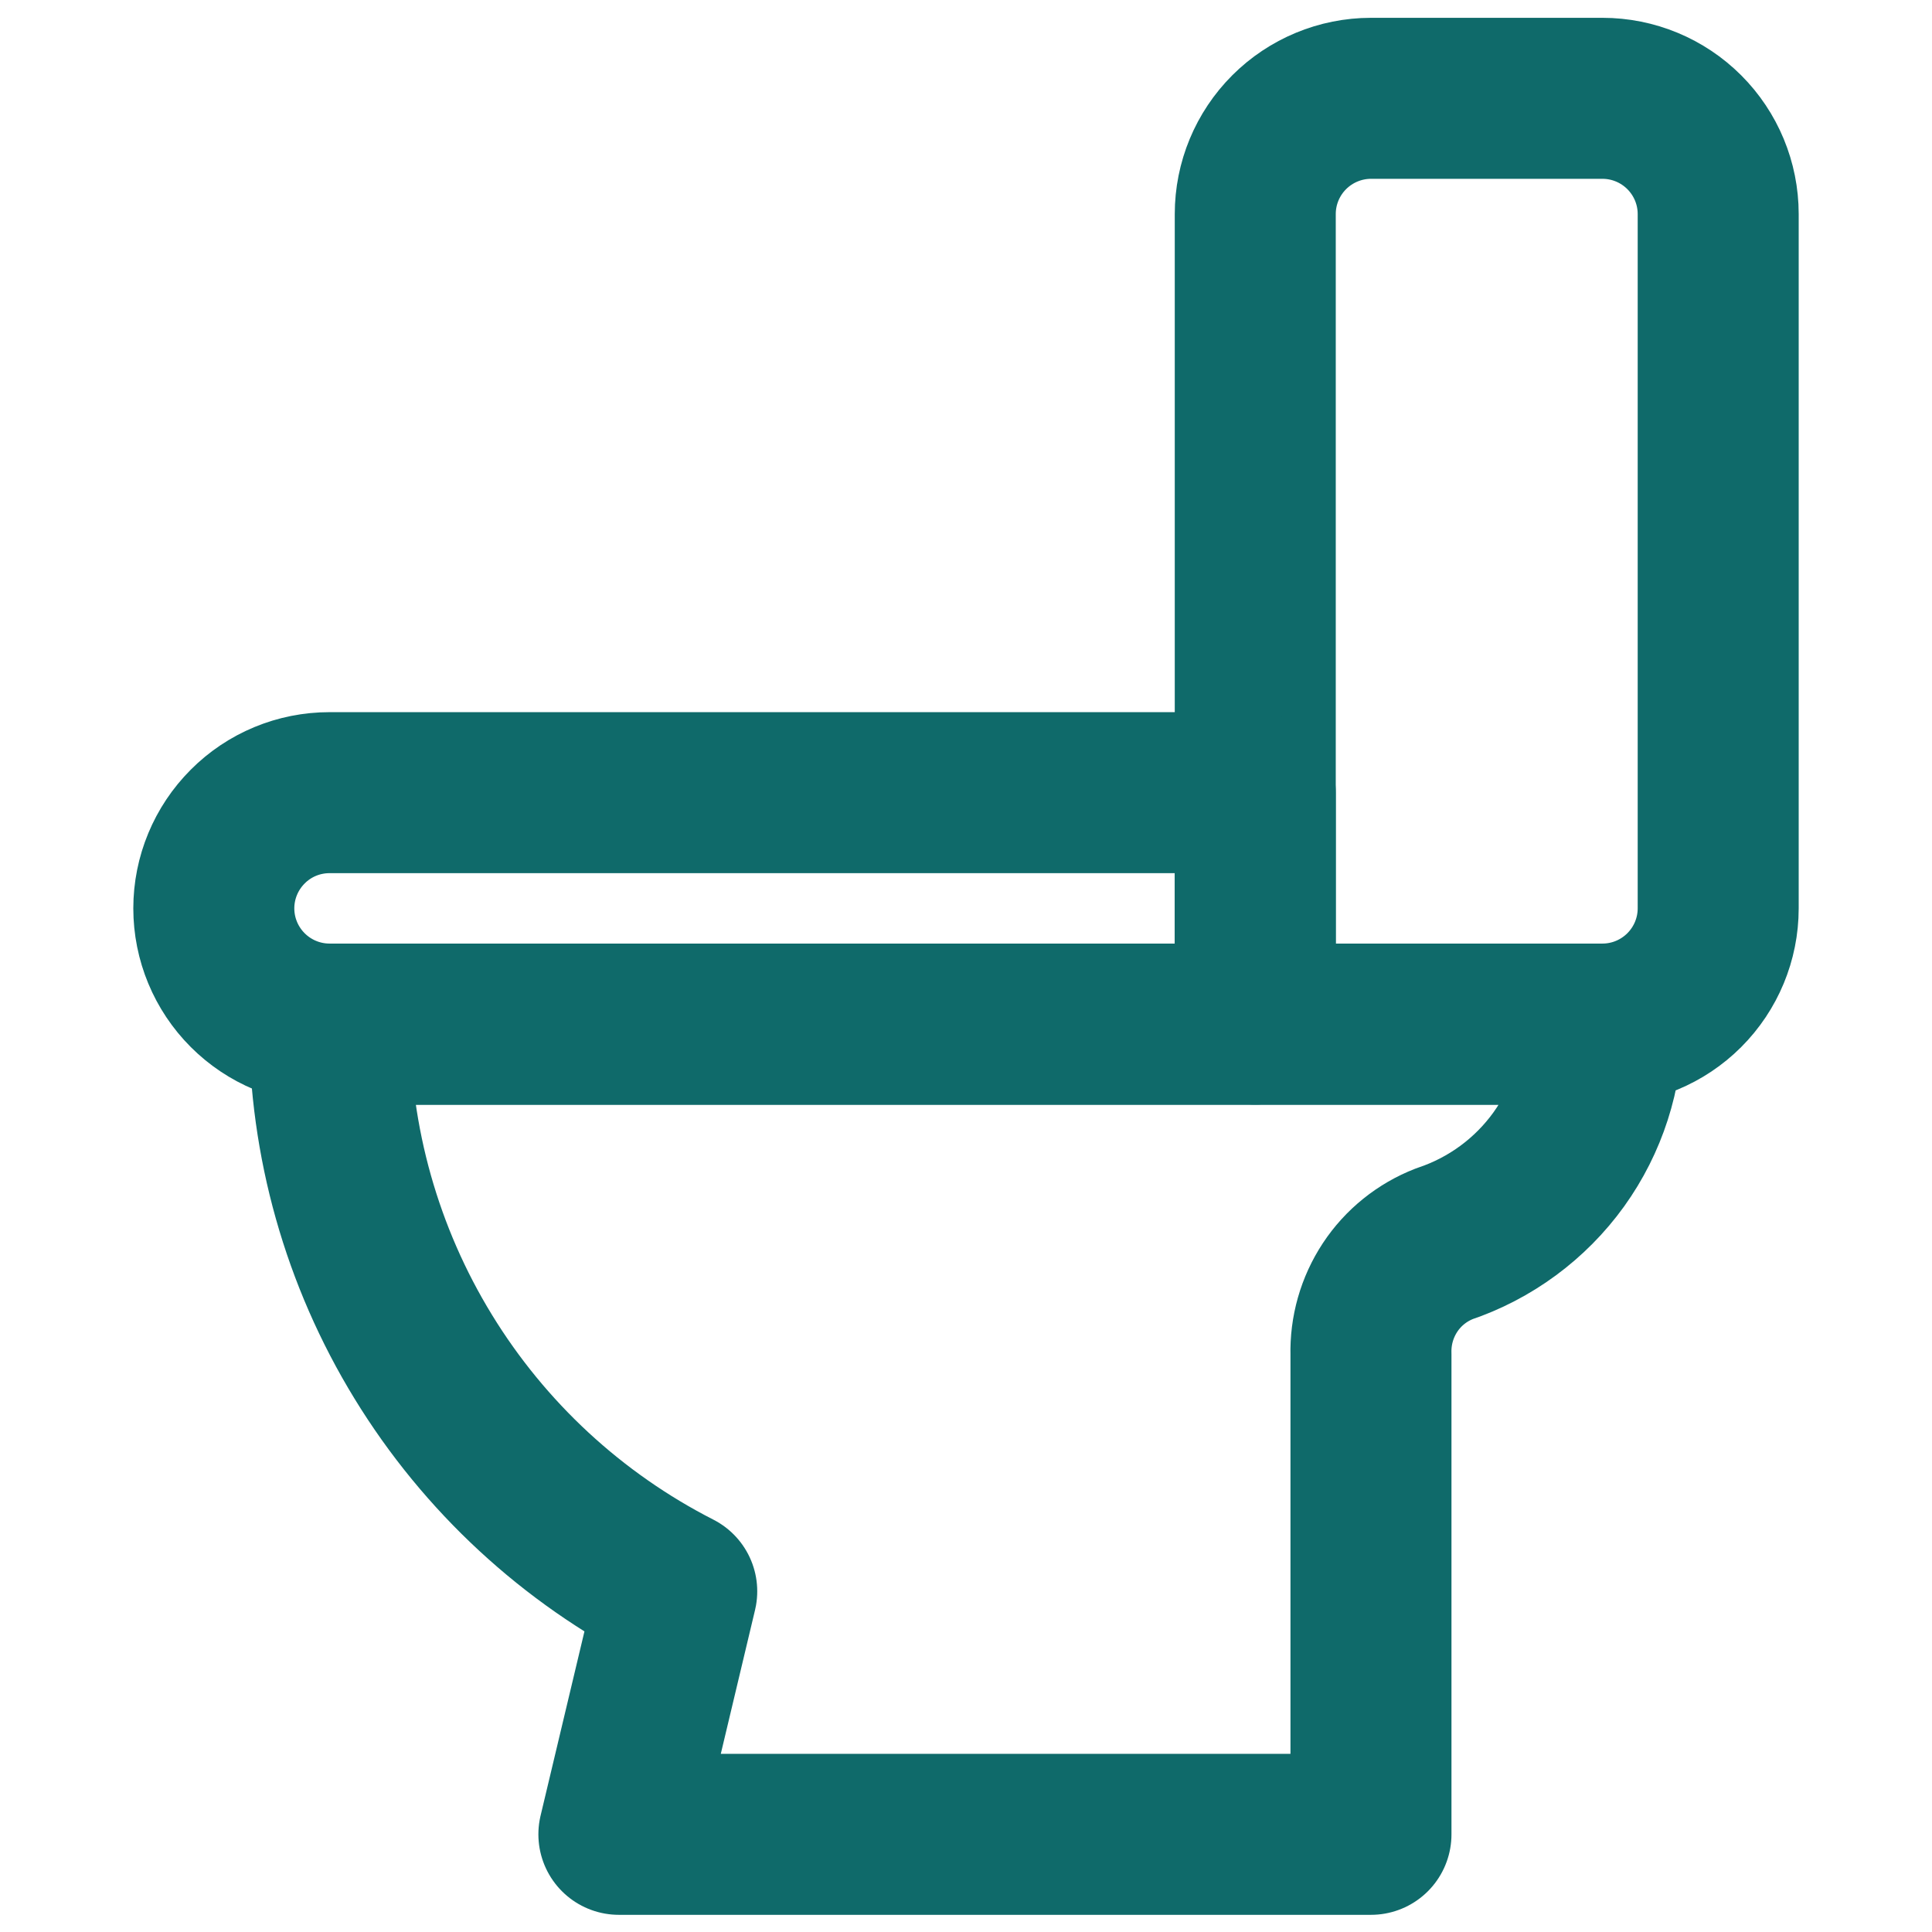
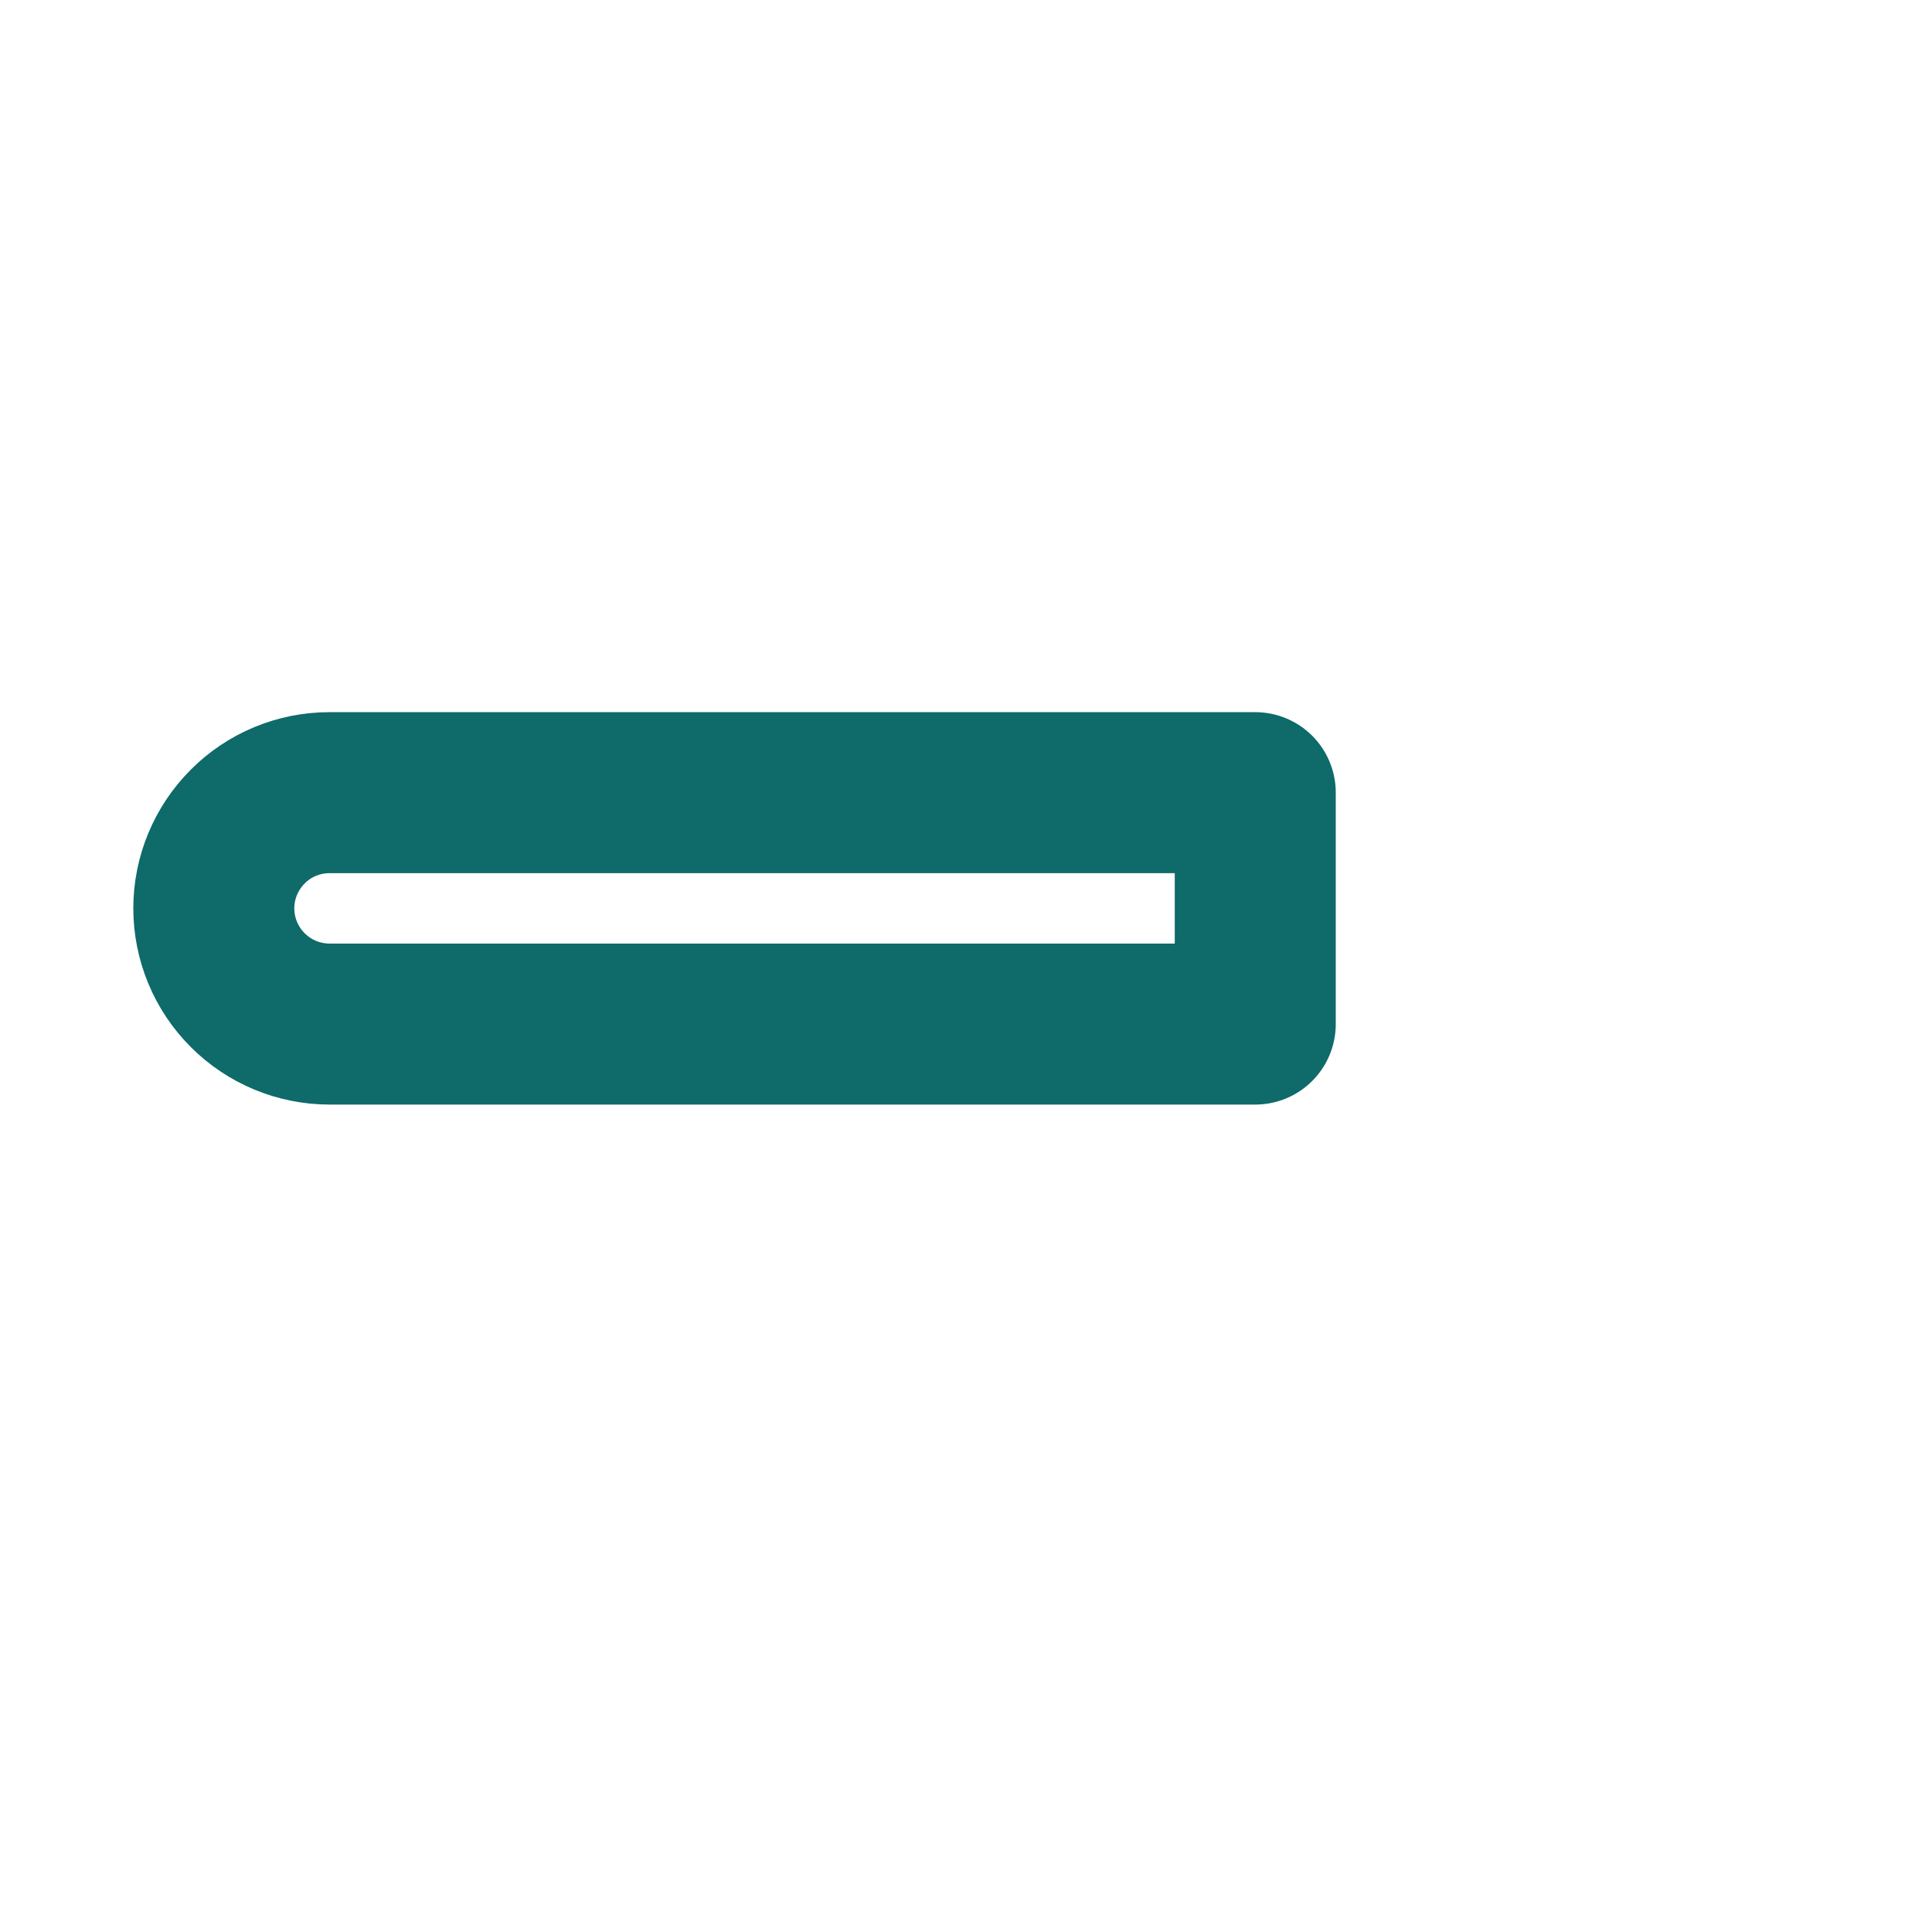
<svg xmlns="http://www.w3.org/2000/svg" width="18" height="18" viewBox="0 0 18 18" fill="none">
-   <path d="M11.695 9.541H14.93C15.216 9.541 15.49 9.427 15.692 9.225C15.894 9.023 16.008 8.749 16.008 8.463V1.994C16.008 1.708 15.894 1.434 15.692 1.232C15.49 1.03 15.216 0.916 14.93 0.916H12.773C12.488 0.916 12.213 1.03 12.011 1.232C11.809 1.434 11.695 1.708 11.695 1.994V9.541Z" stroke="#0F6A6A" stroke-width="1.5" stroke-linecap="round" stroke-linejoin="round" />
  <path d="M3.07 7.385C2.784 7.385 2.51 7.498 2.308 7.701C2.106 7.903 1.992 8.177 1.992 8.463C1.992 8.749 2.106 9.023 2.308 9.225C2.51 9.427 2.784 9.541 3.07 9.541H11.695V7.385H3.07Z" stroke="#0F6A6A" stroke-width="1.5" stroke-linecap="round" stroke-linejoin="round" />
-   <path d="M13.456 11.588C13.885 11.444 14.258 11.169 14.522 10.803C14.786 10.436 14.928 9.995 14.928 9.543H3.07C3.07 10.636 3.372 11.708 3.943 12.64C4.514 13.573 5.331 14.329 6.305 14.826L5.766 17.09H12.773V12.619C12.767 12.398 12.829 12.18 12.951 11.995C13.073 11.81 13.25 11.668 13.456 11.588Z" stroke="#0F6A6A" stroke-width="1.5" stroke-linecap="round" stroke-linejoin="round" />
</svg>